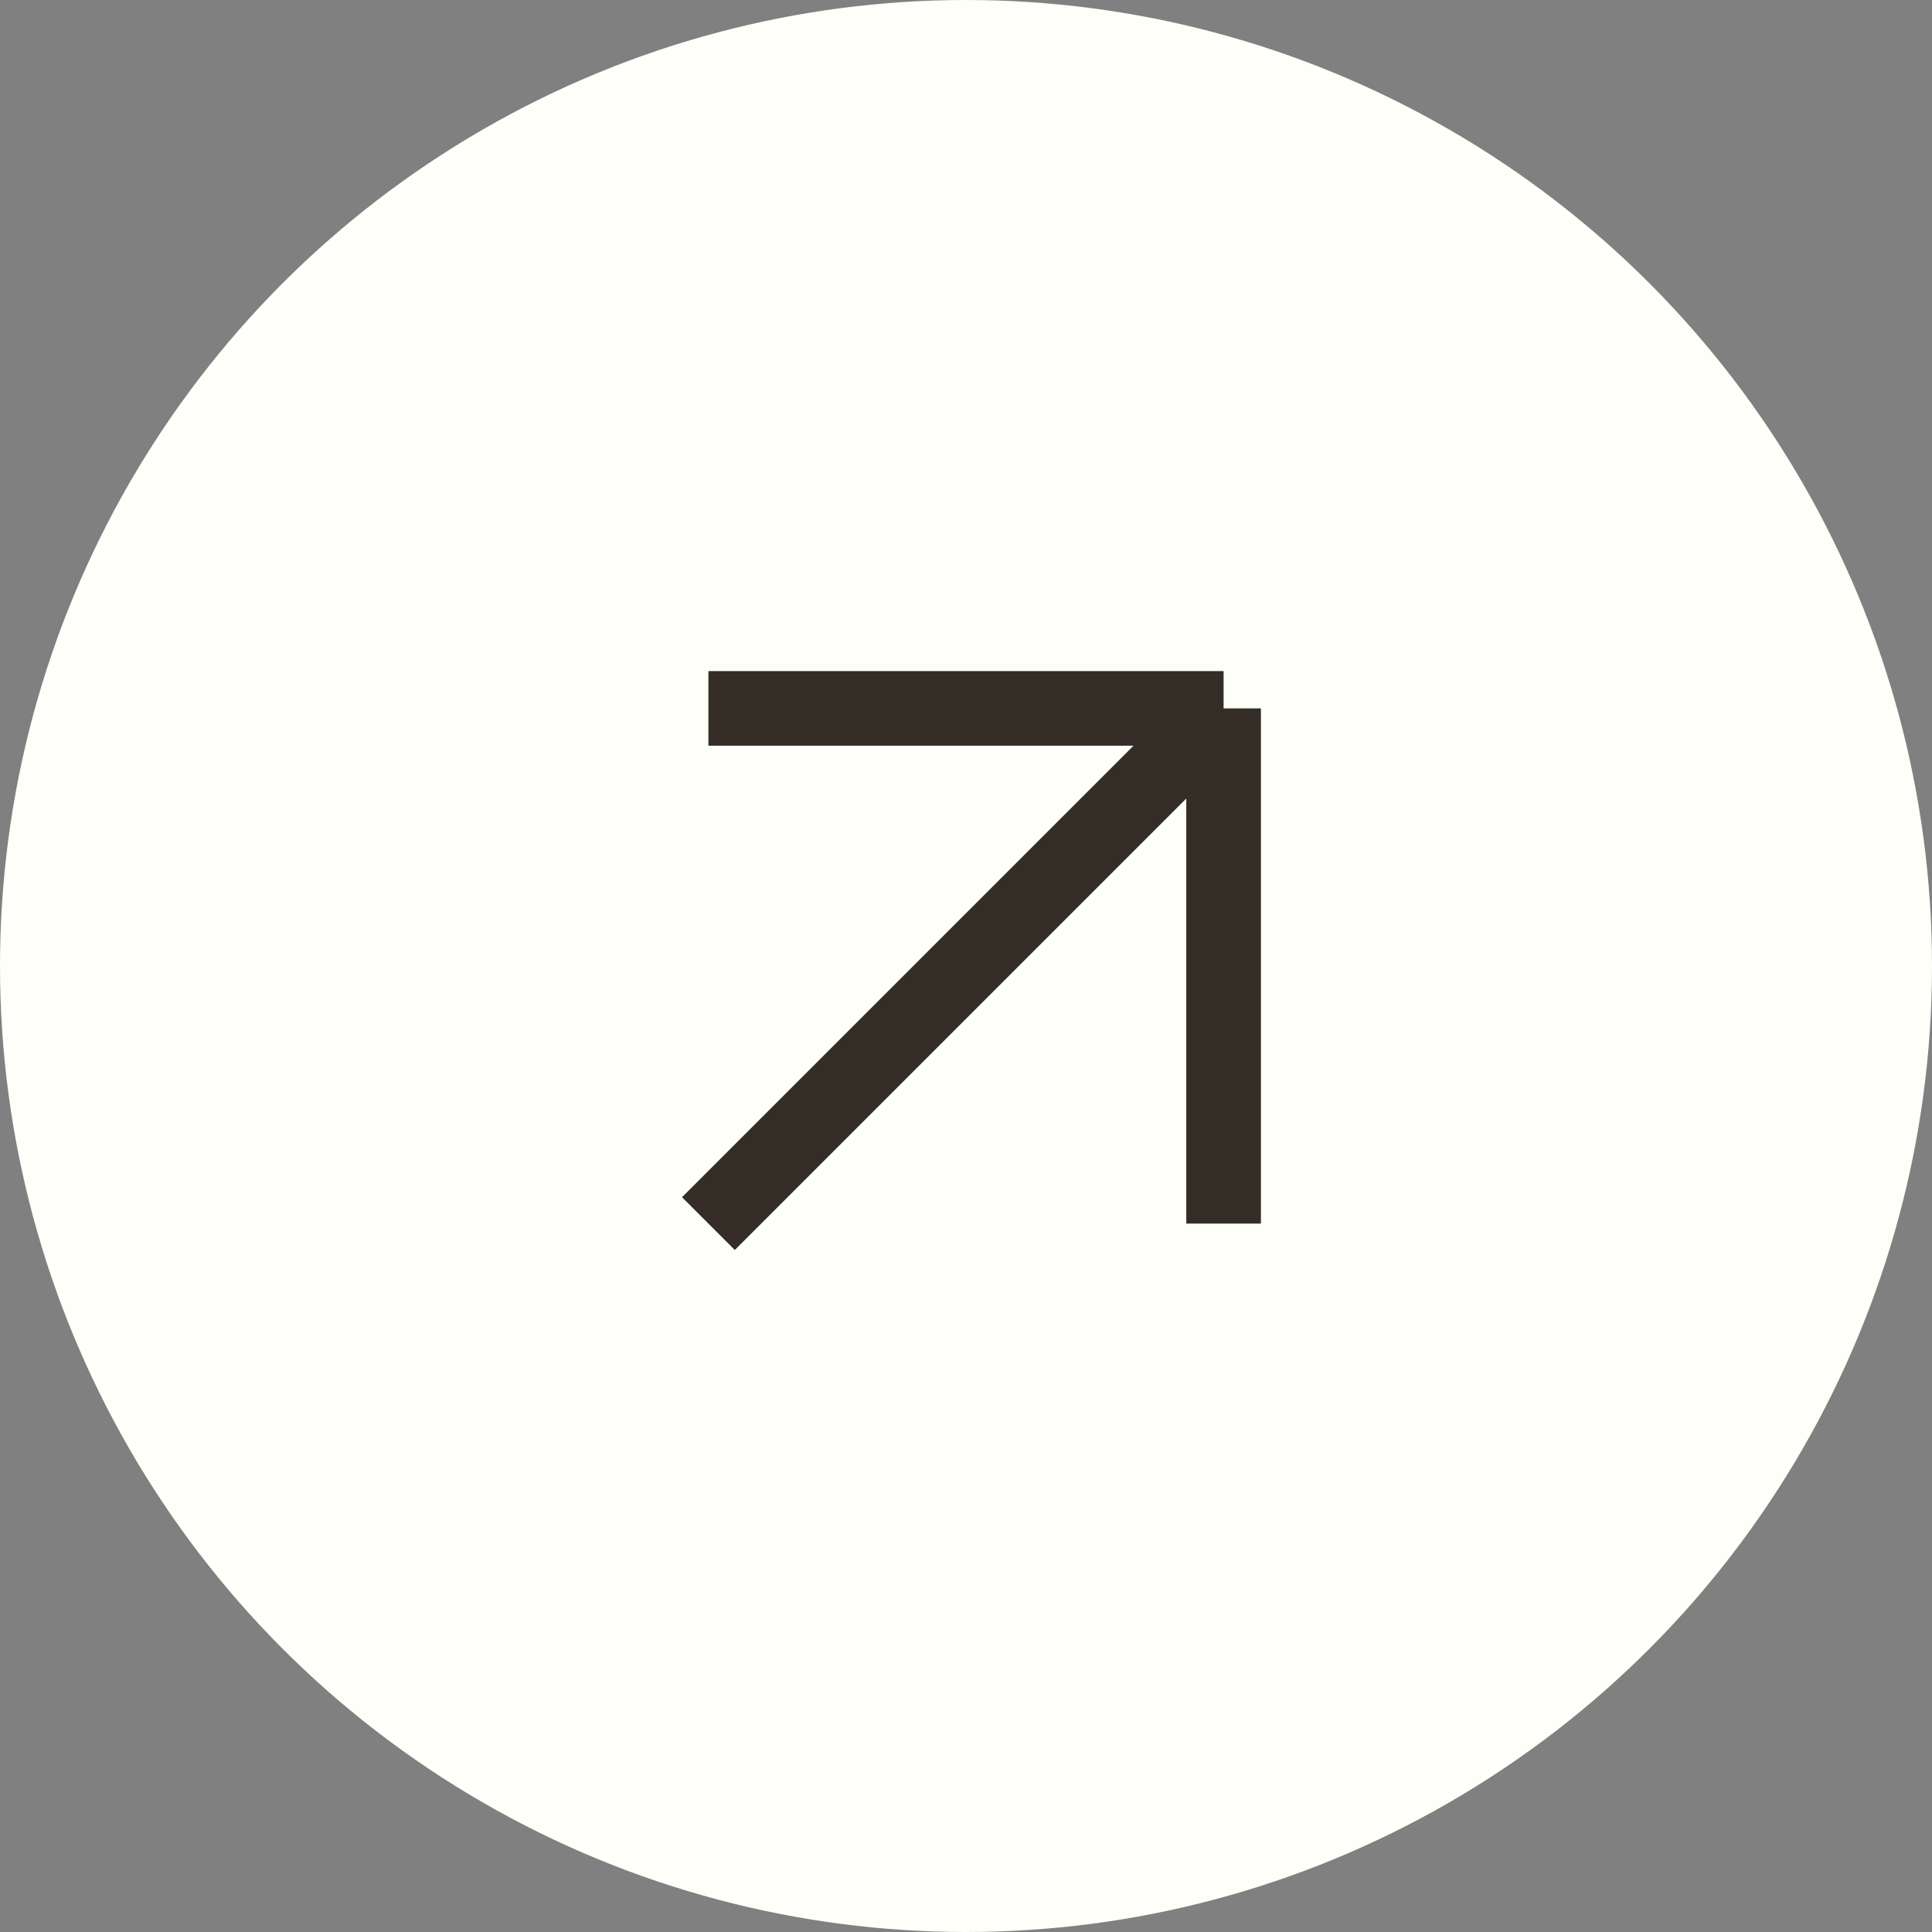
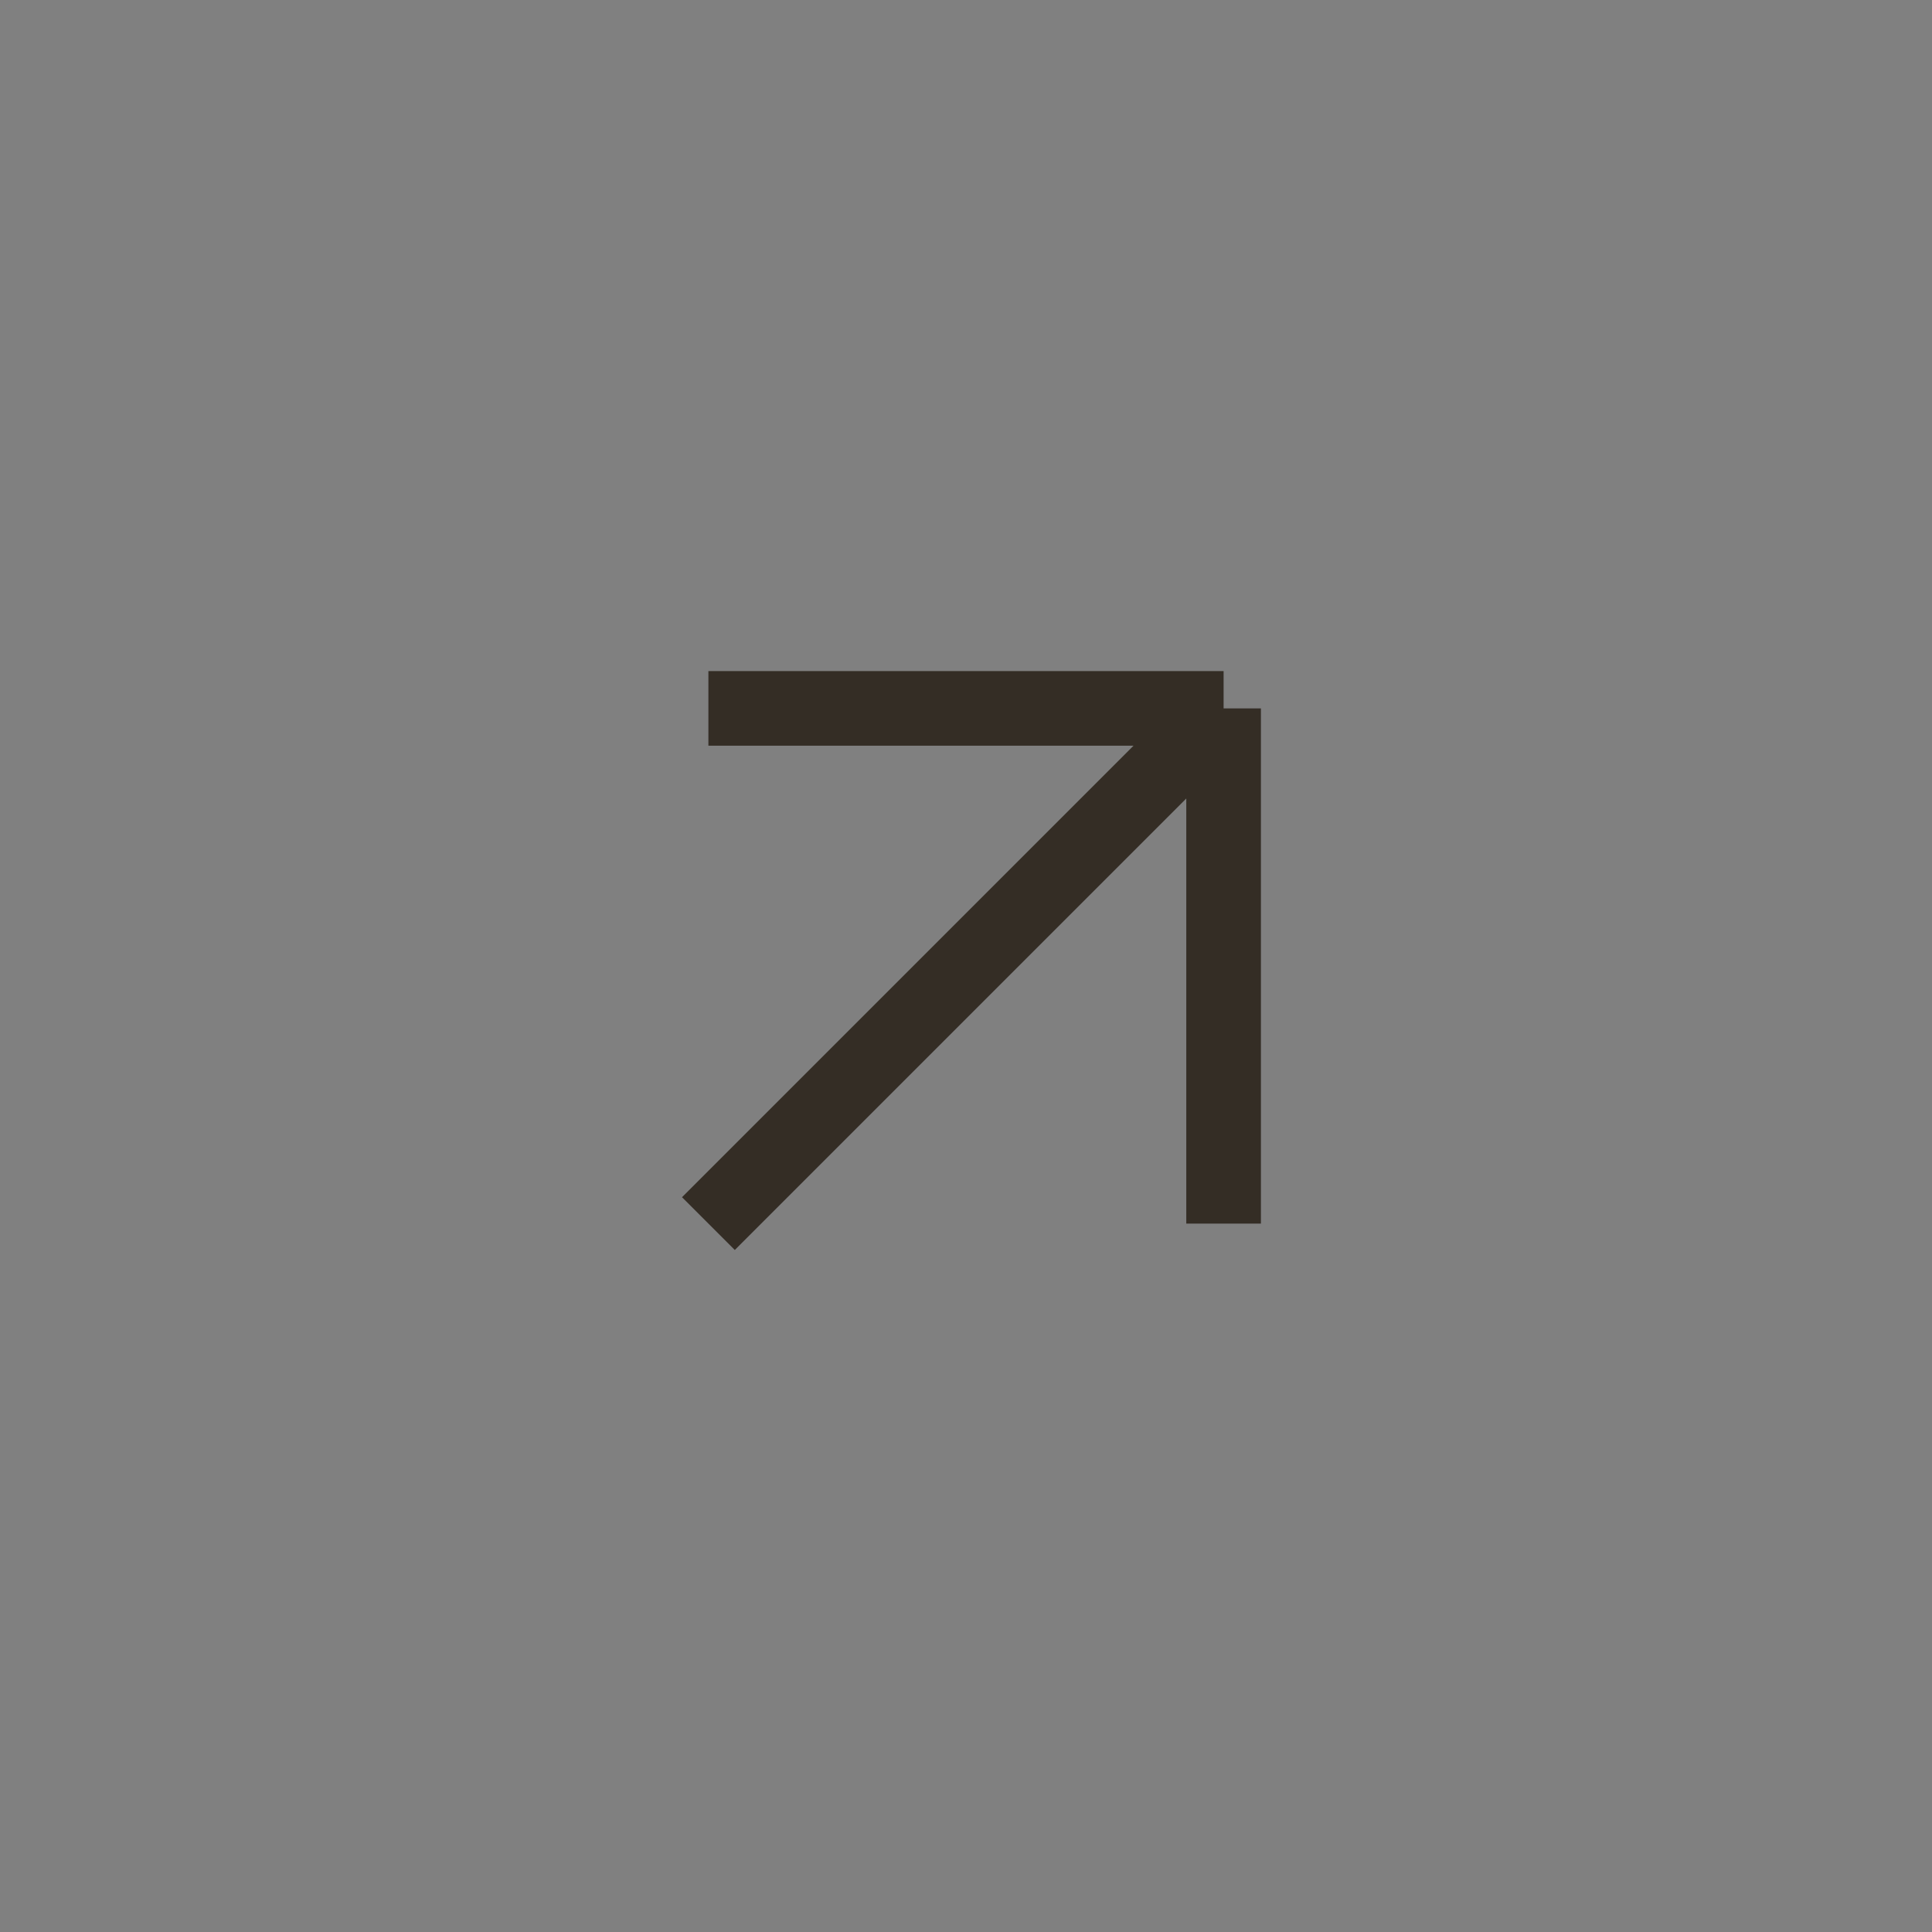
<svg xmlns="http://www.w3.org/2000/svg" width="60" height="60" viewBox="0 0 60 60" fill="none">
  <rect x="0" y="0" width="60" height="60" fill="#808080" stroke="none" />
-   <circle cx="30" cy="30" r="30" fill="#FEFFF8" />
  <path d="M22 38L38 22M38 22H22M38 22V38" stroke="#342D25" stroke-width="2.318" />
</svg>